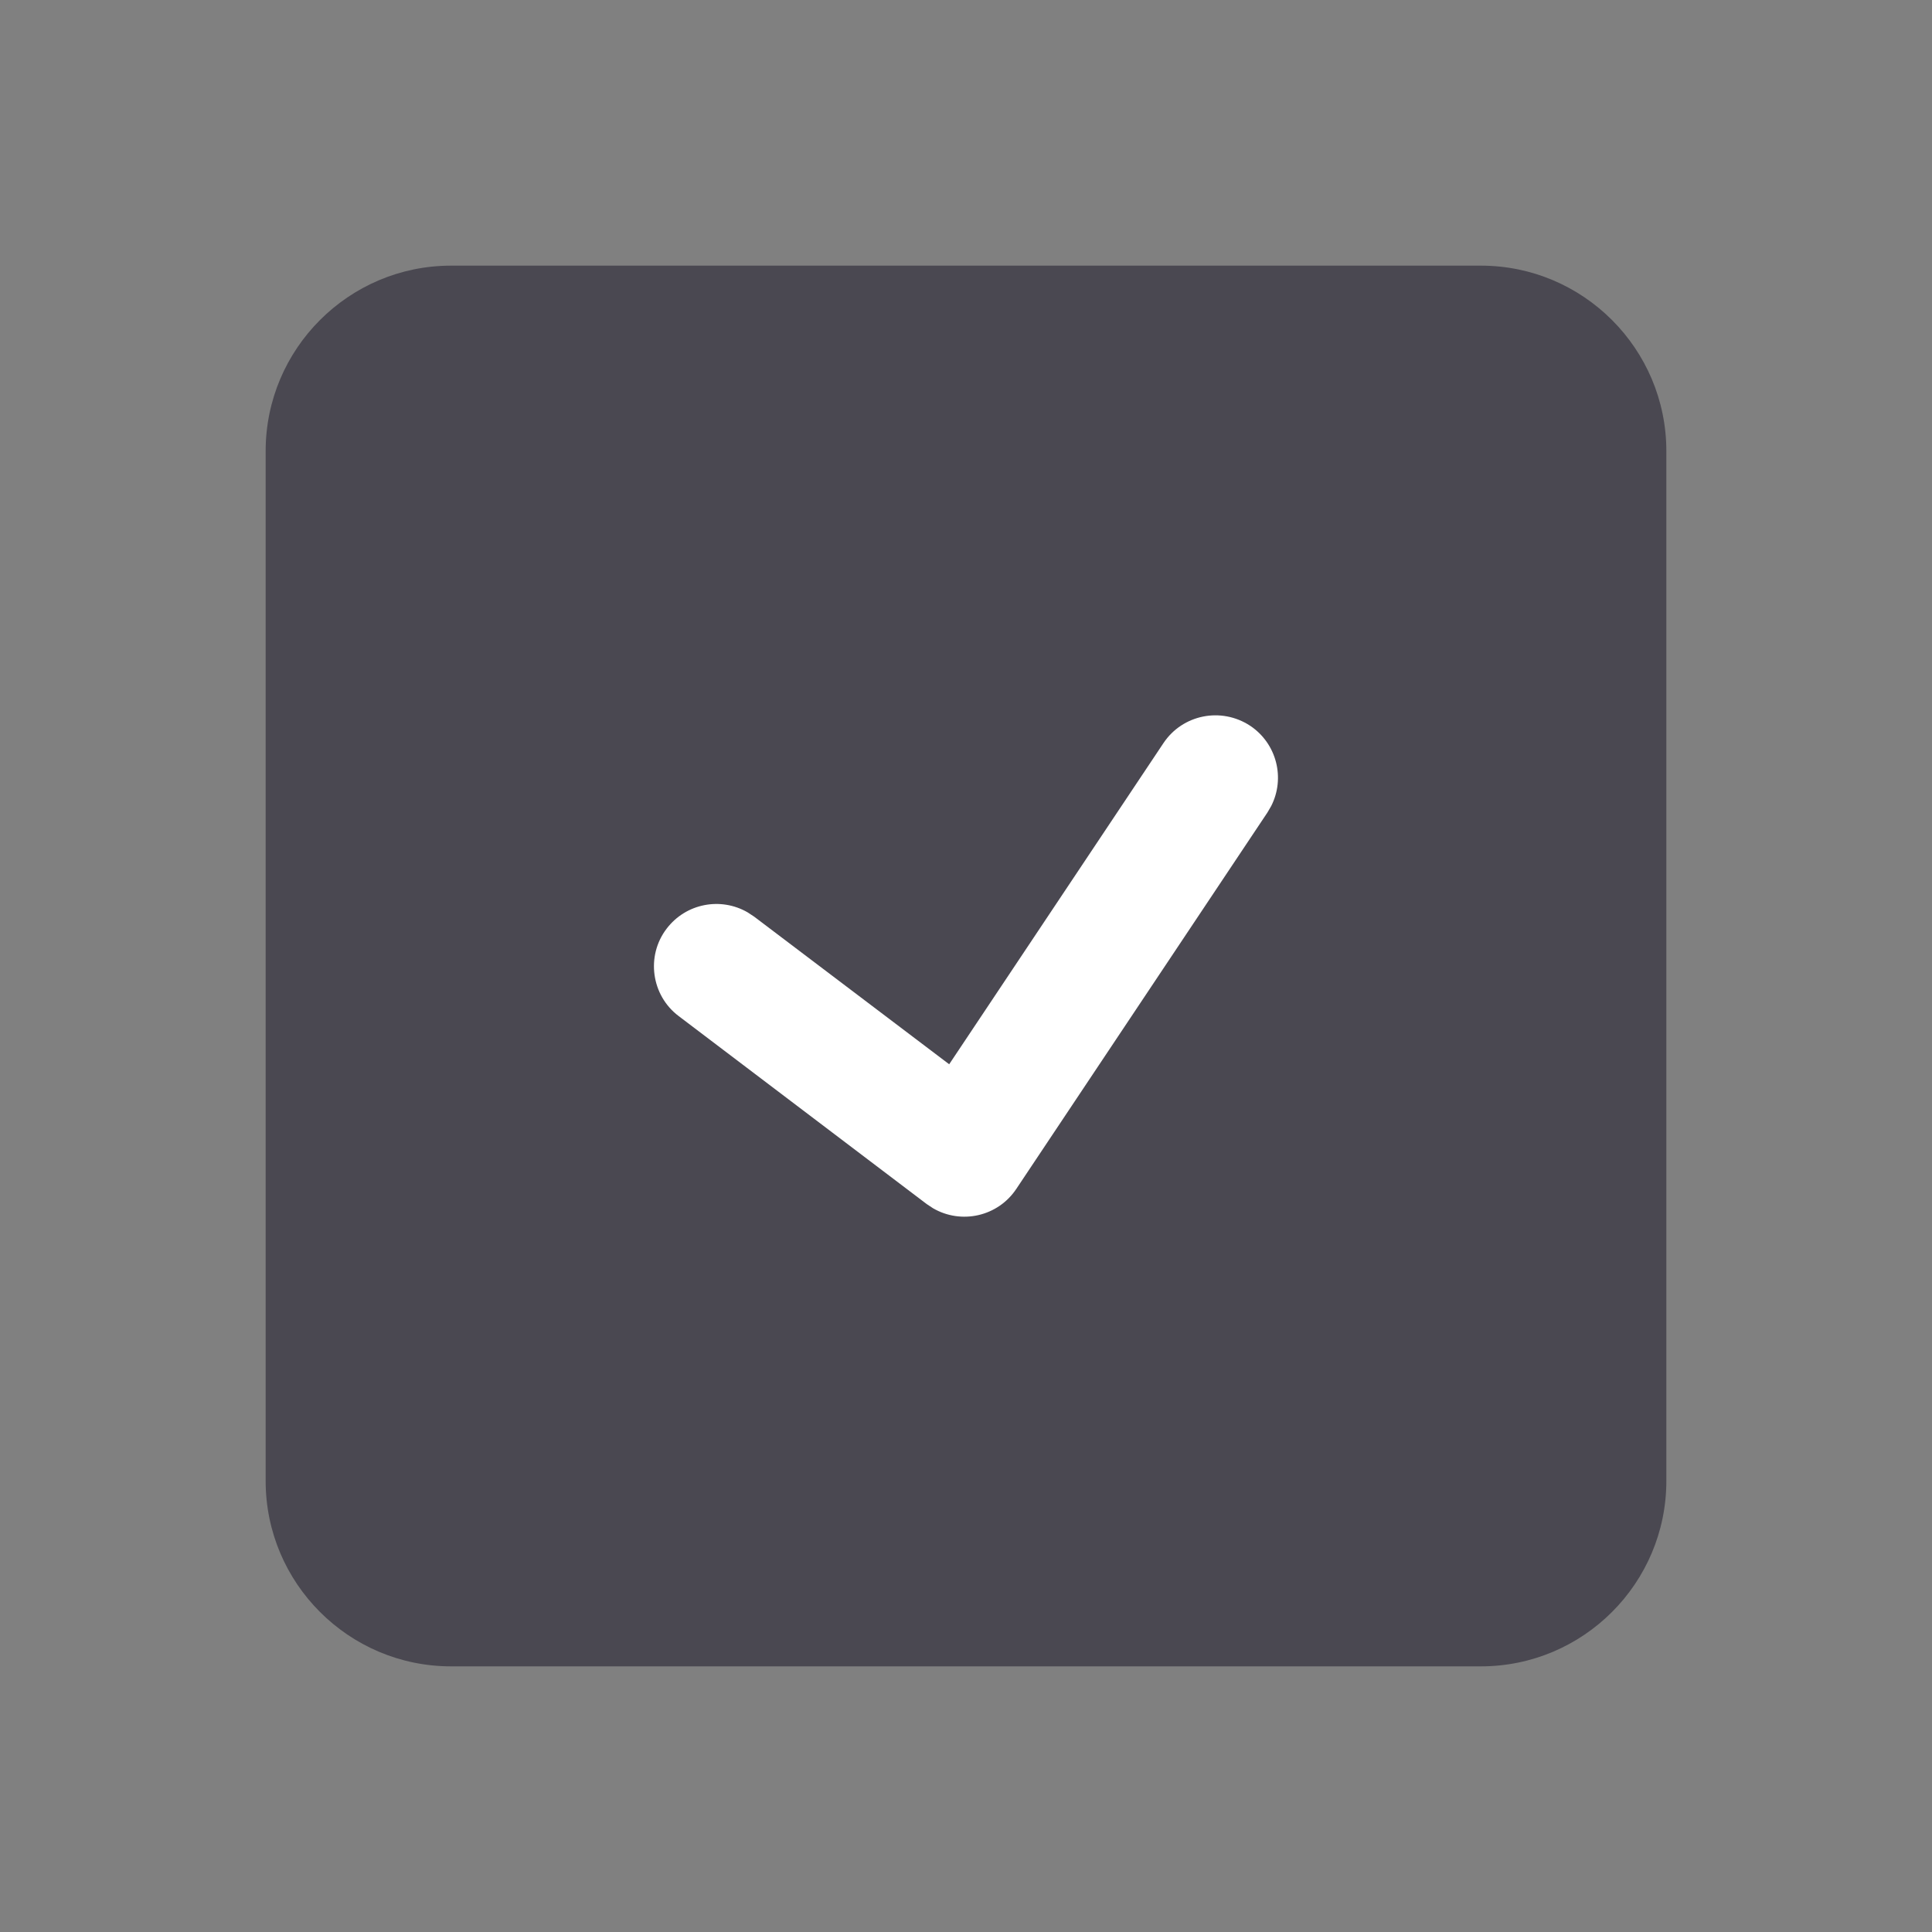
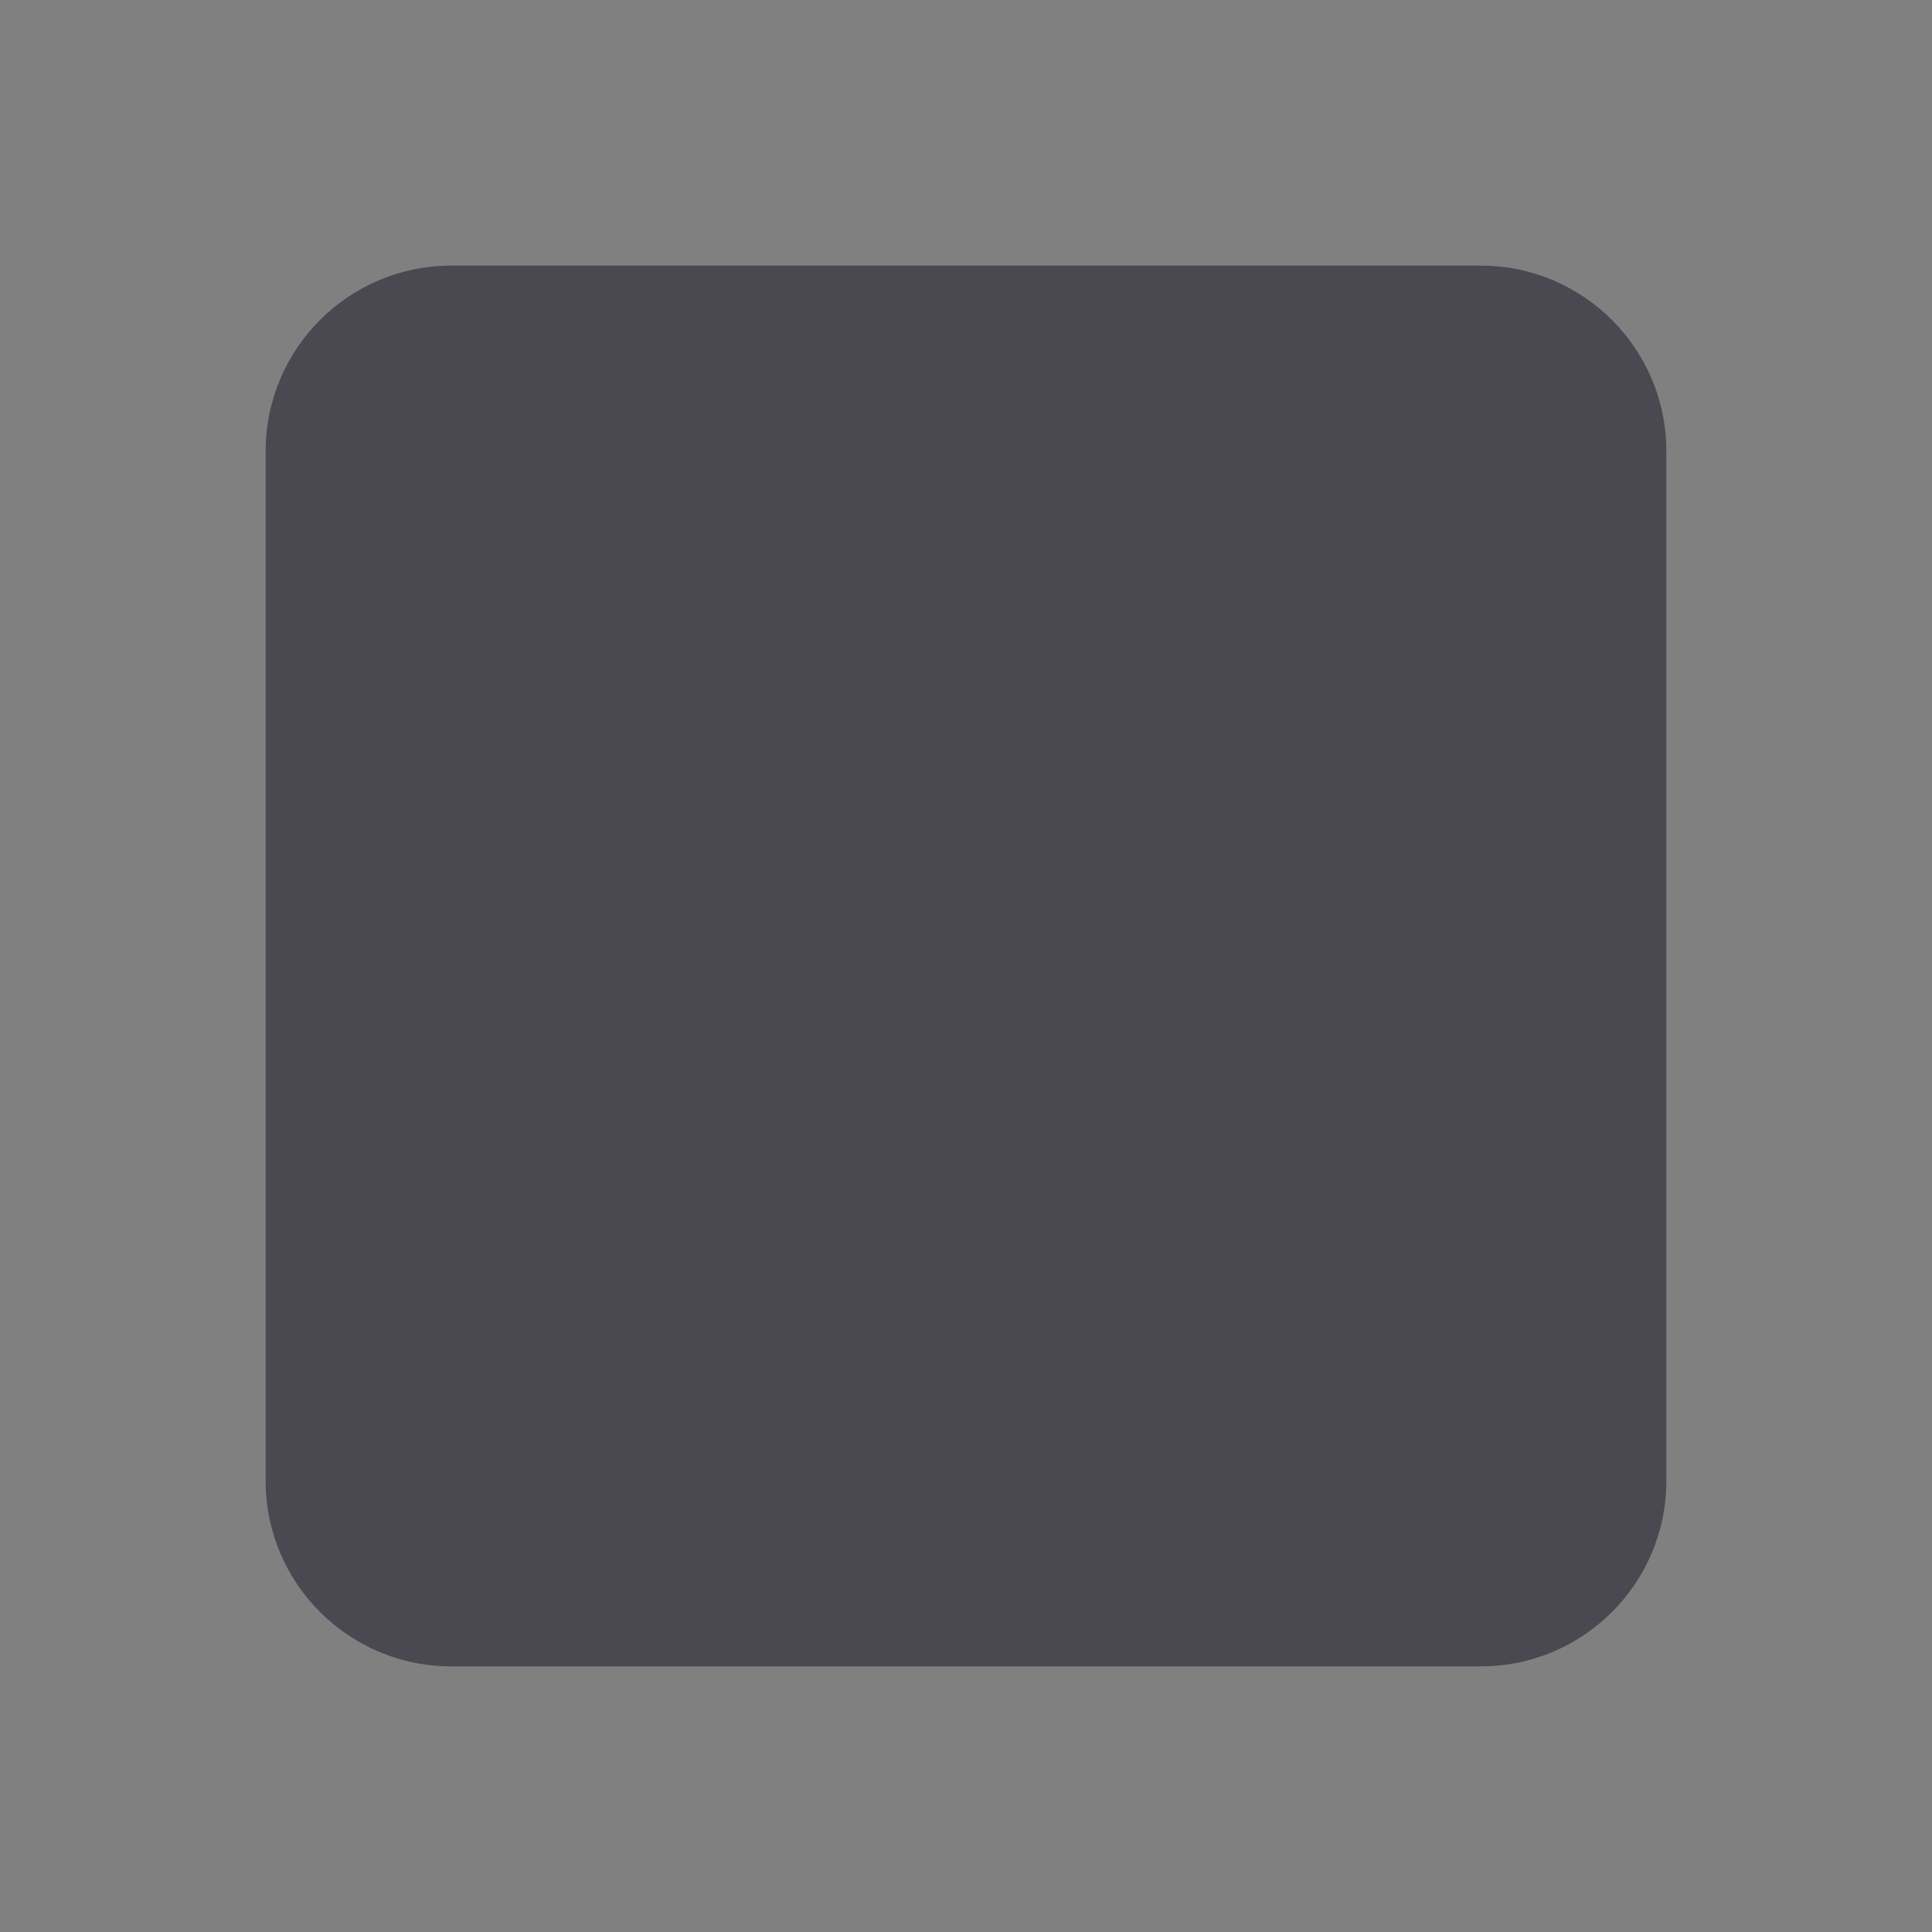
<svg xmlns="http://www.w3.org/2000/svg" version="1.1" id="Calque_1" x="0px" y="0px" width="30px" height="30px" viewBox="0 0 30 30" enable-background="new 0 0 30 30" xml:space="preserve">
  <rect x="0" y="0" width="30" height="30" fill="#808080" stroke="none" />
  <g id="Mode_Isolation">
    <path fill="#4A4851" d="M22.996,4.125H7.004c-1.588,0-2.879,1.292-2.879,2.879v15.992c0,1.588,1.291,2.879,2.879,2.879h15.992   c1.588,0,2.879-1.291,2.879-2.879V7.004C25.875,5.417,24.584,4.125,22.996,4.125z" />
  </g>
  <g id="Calque_1_1_">
    <g id="v2---Clients-_x2F_-Details-_x2F_-Administrators">
      <g id="BackOffice---MyCEVA-Guidelines---ICONS" transform="translate(-949, -229)">
-         <path id="Path-5-Copy-2" fill="#FFFFFF" d="M967.066,240.539c0.297-0.445,0.897-0.565,1.347-0.269     c0.413,0.276,0.547,0.815,0.325,1.248l-0.057,0.098l-3.899,5.844c-0.288,0.433-0.858,0.556-1.295,0.301l-0.098-0.065l-3.85-2.918     c-0.427-0.321-0.511-0.934-0.188-1.357c0.299-0.394,0.84-0.496,1.258-0.254l0.102,0.067l3.028,2.292L967.066,240.539z" />
-       </g>
+         </g>
    </g>
  </g>
</svg>